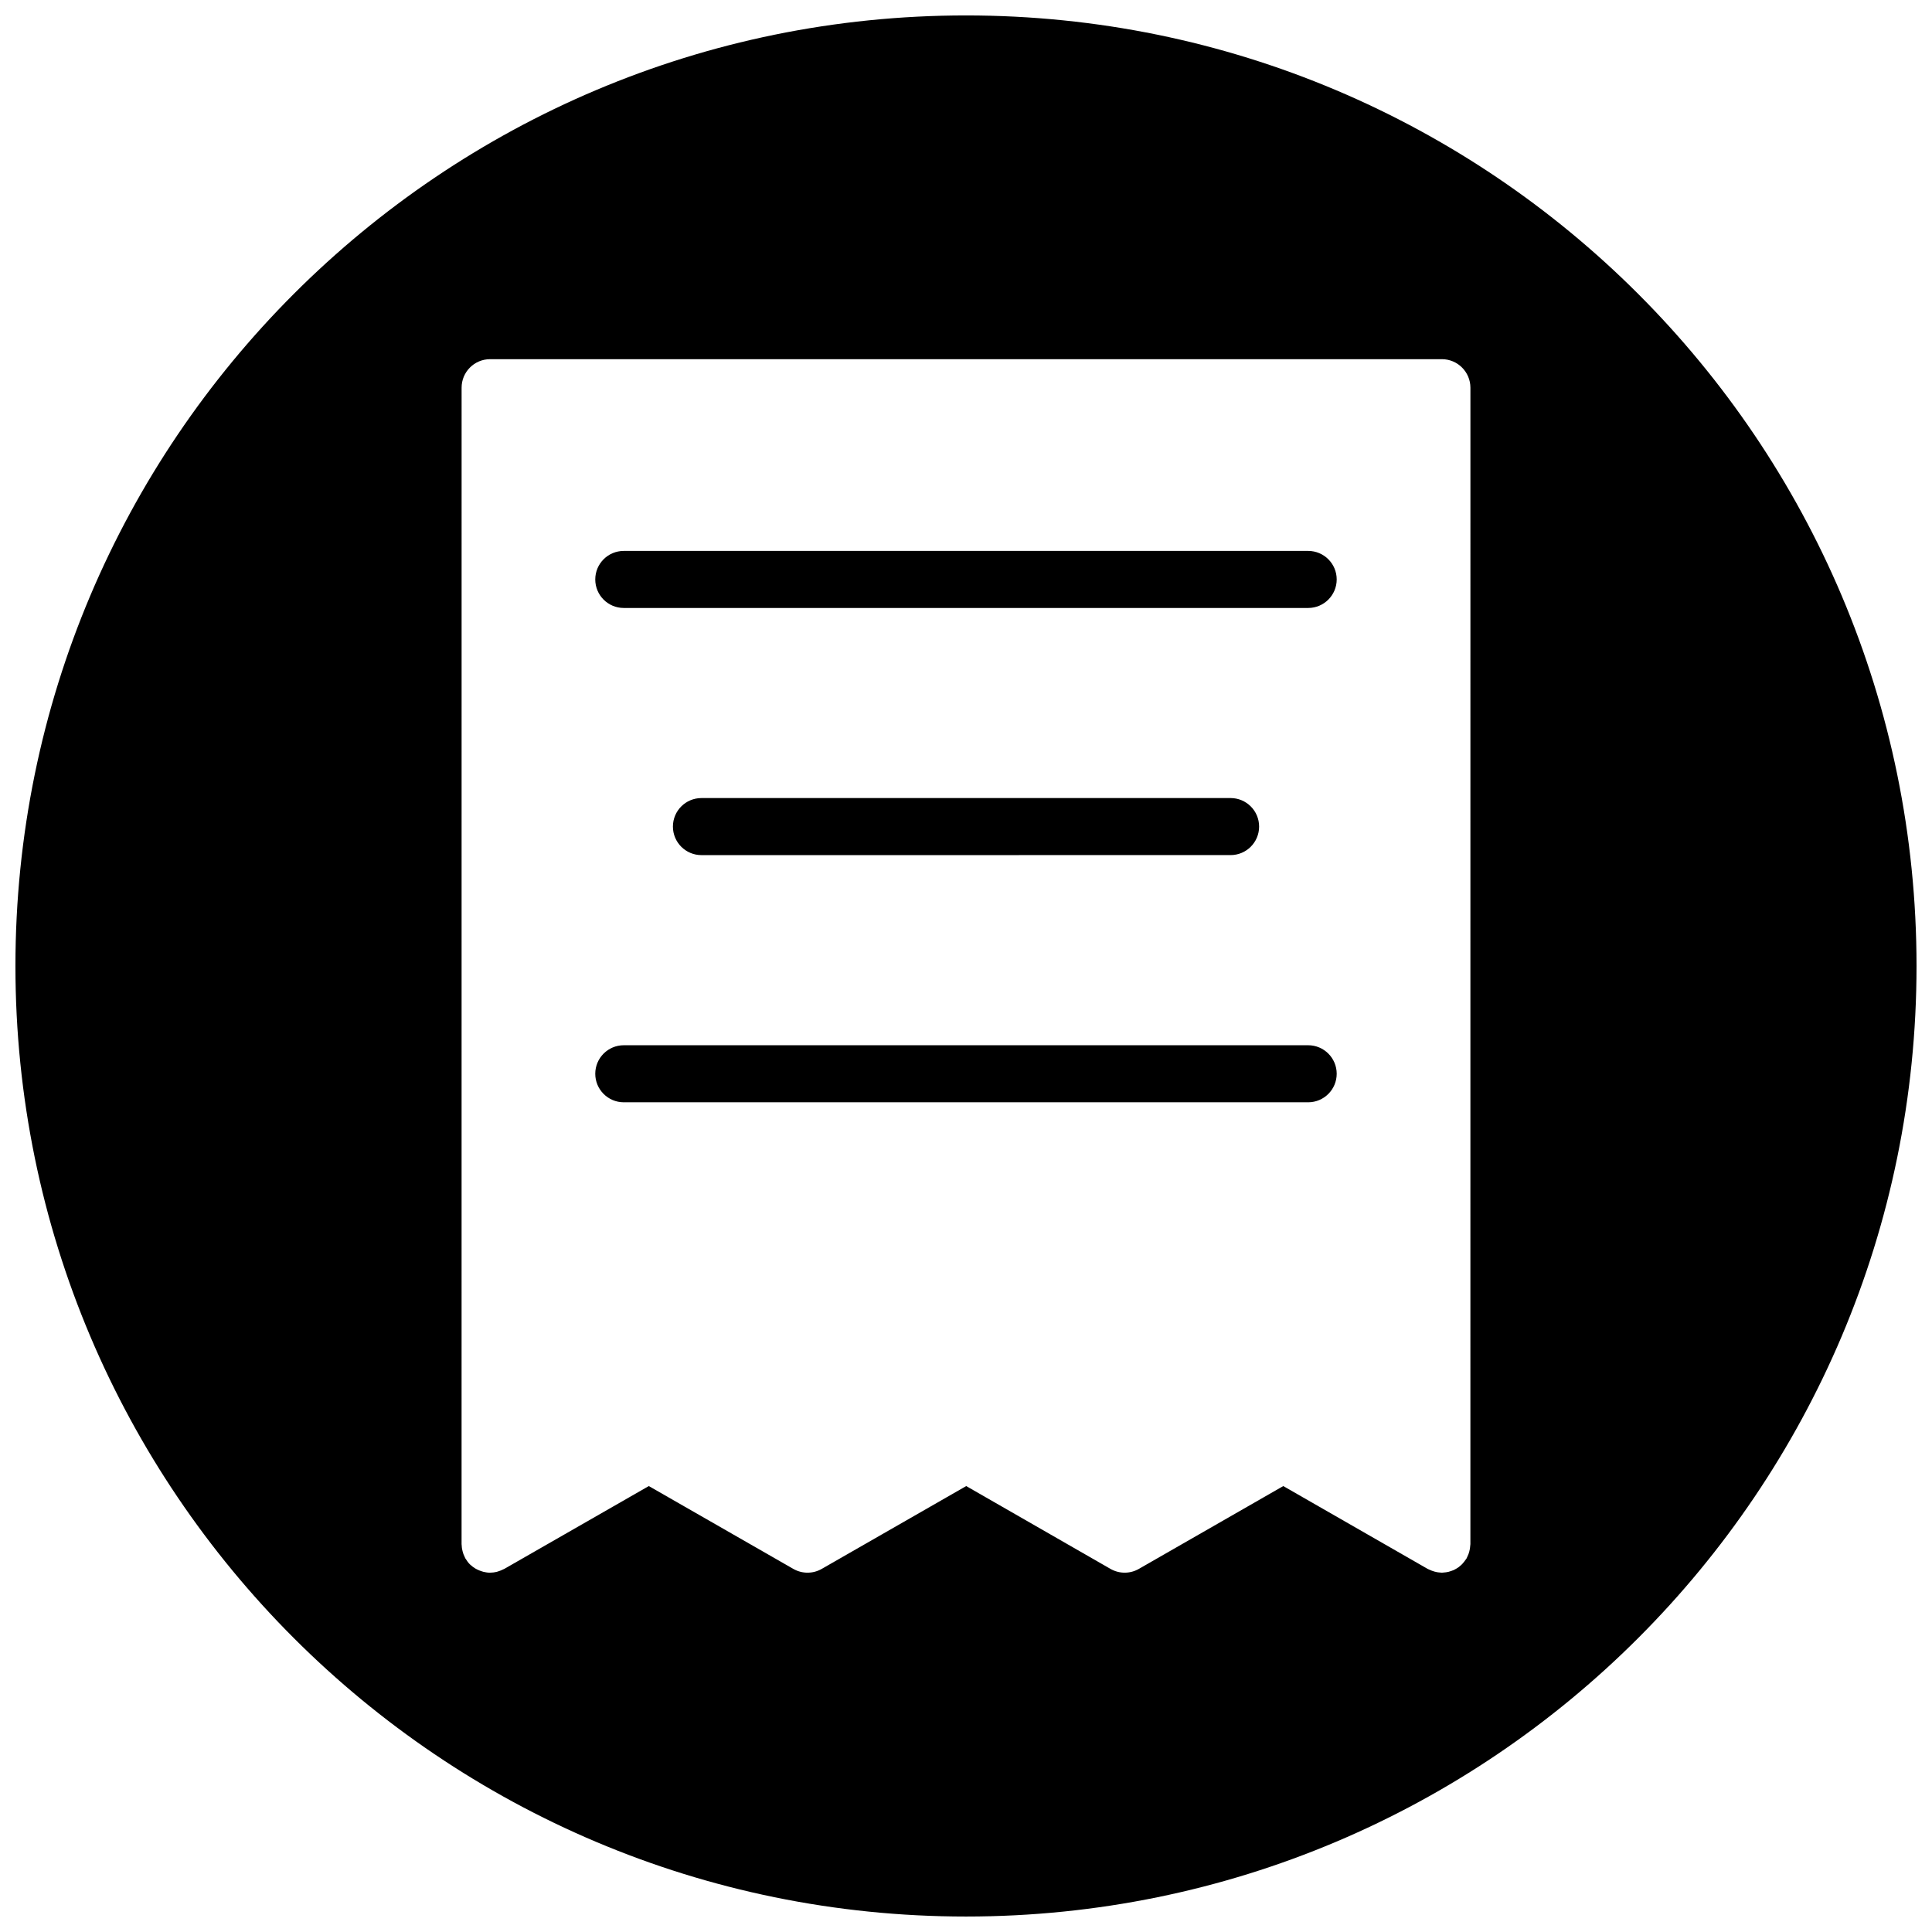
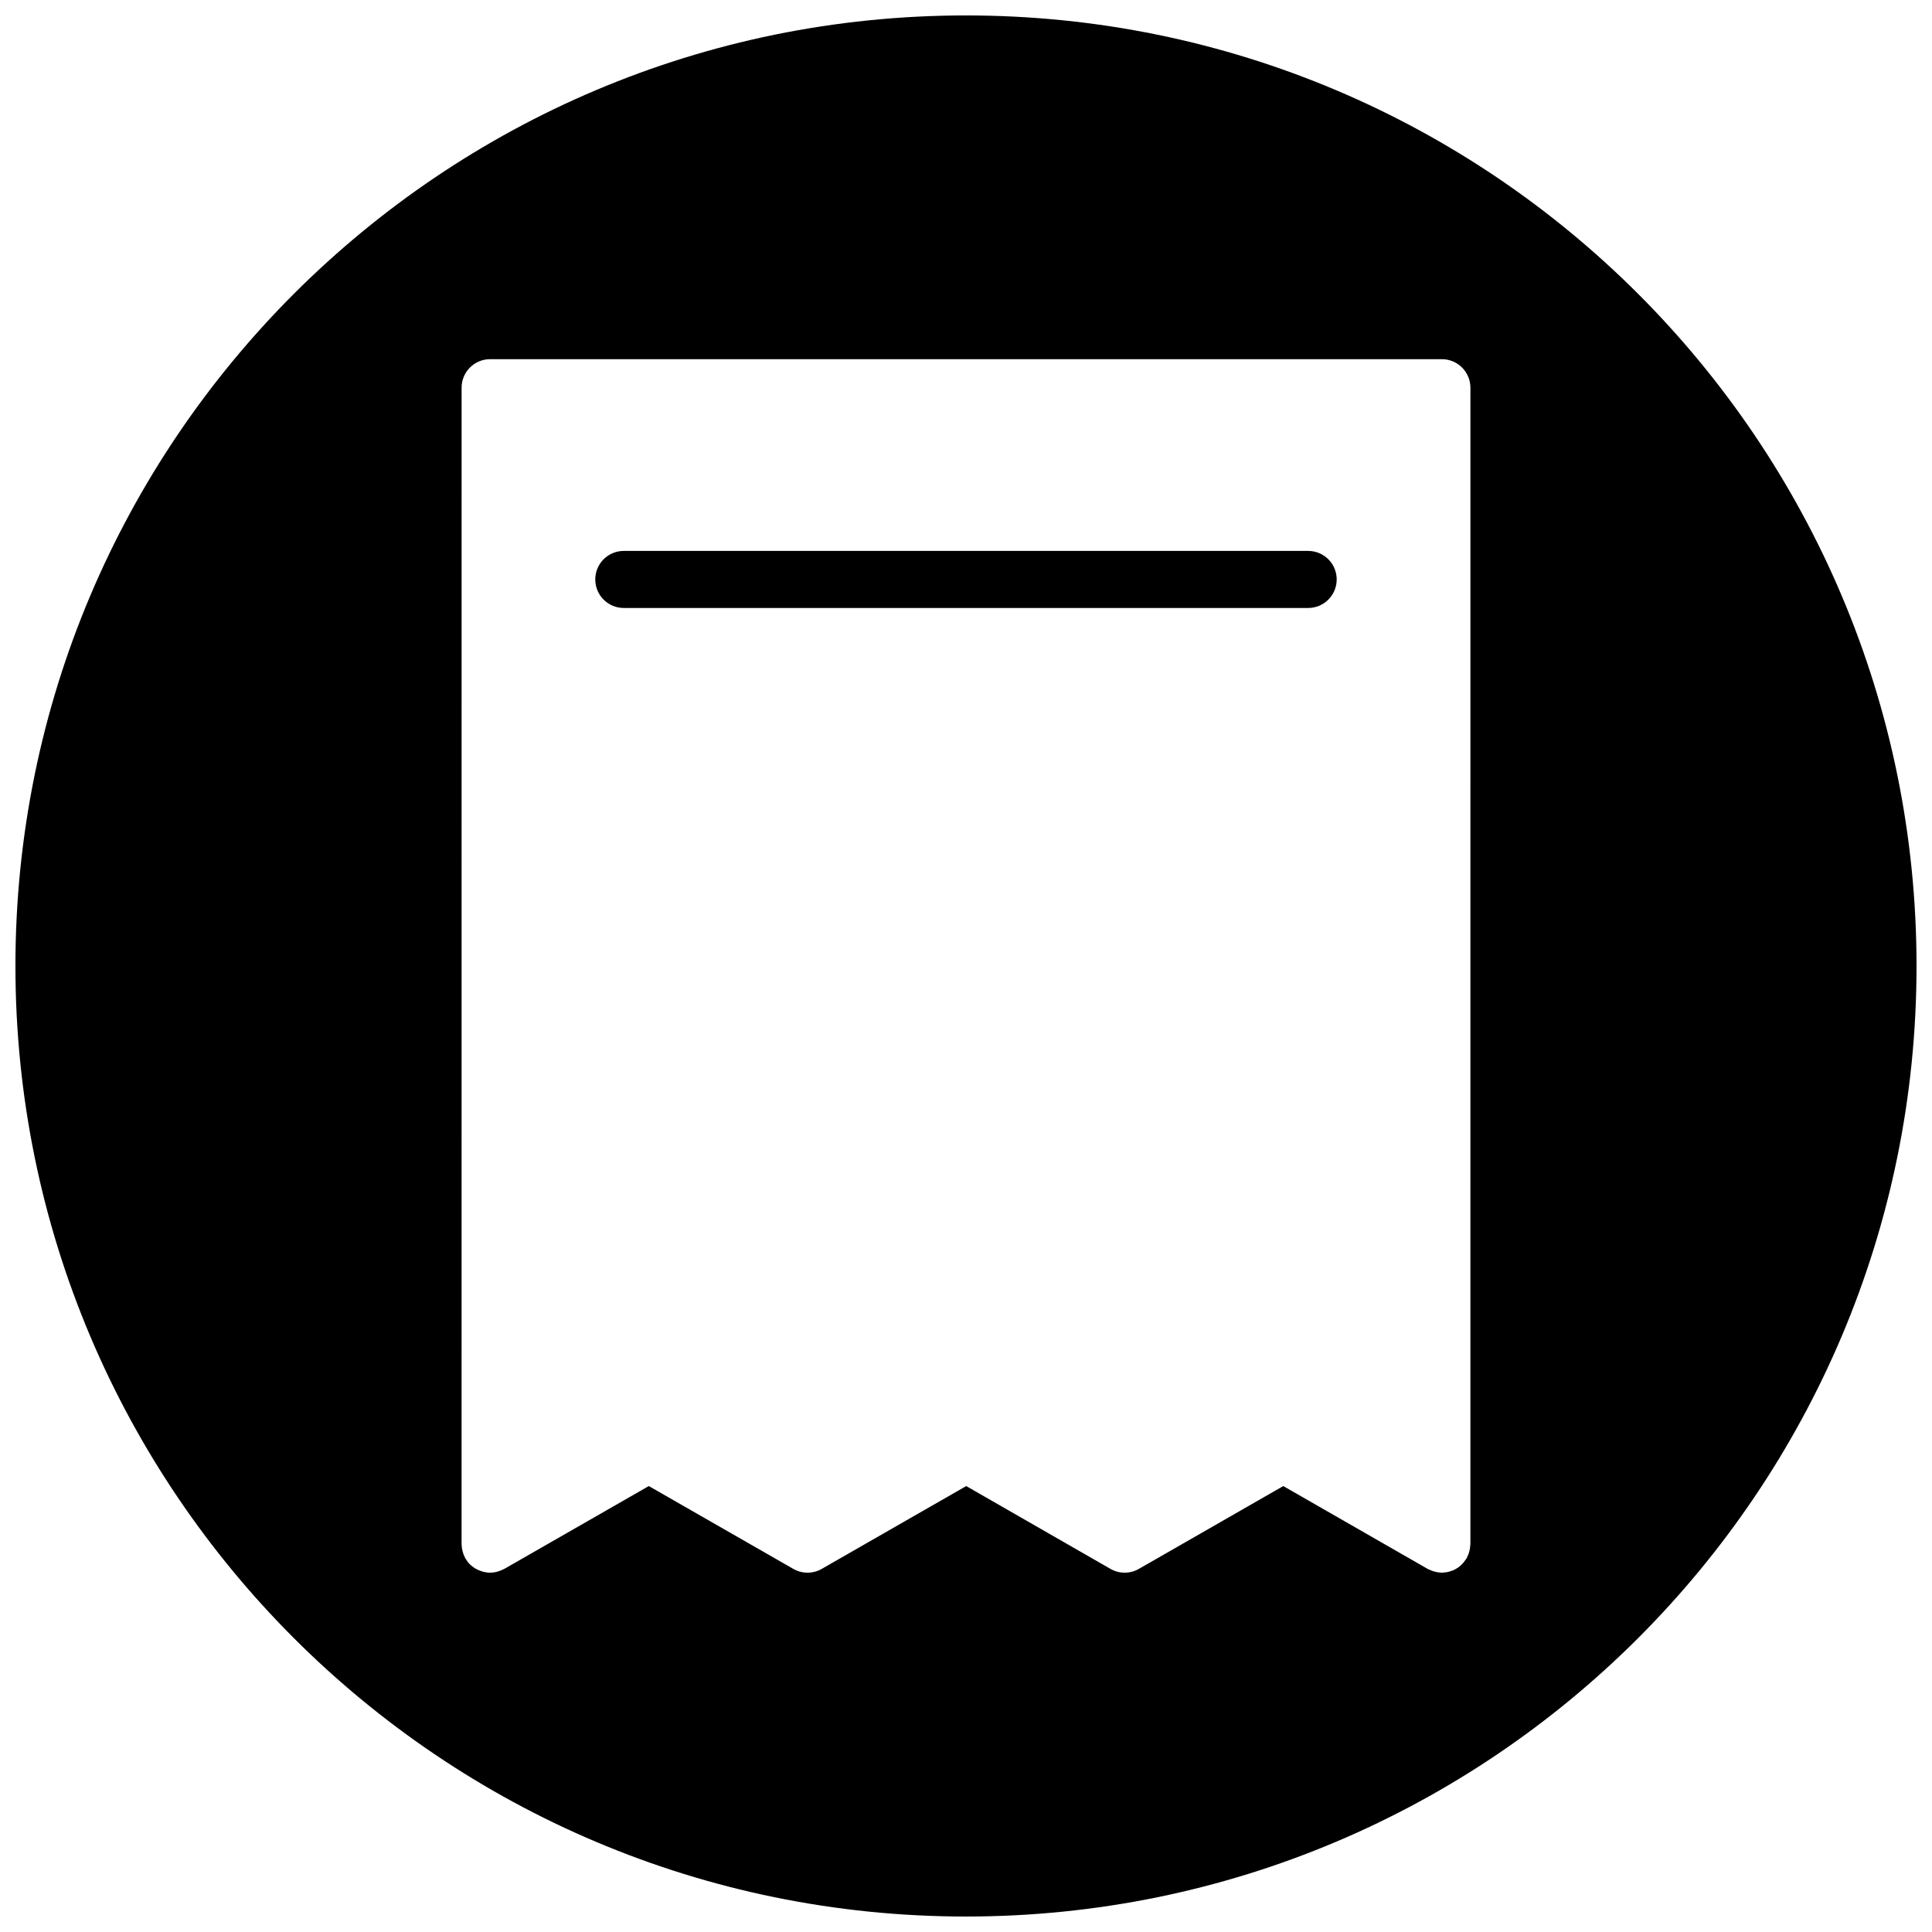
<svg xmlns="http://www.w3.org/2000/svg" width="800px" height="800px" version="1.1" viewBox="144 144 512 512">
  <defs>
    <clipPath id="a">
      <path d="m148.09 148.09h503.81v503.81h-503.81z" />
    </clipPath>
  </defs>
  <path d="m490.68 290h-181.37c-4.18 0-7.559 3.379-7.559 7.559s3.379 7.559 7.559 7.559h181.37c4.172 0 7.559-3.387 7.559-7.559 0-4.18-3.387-7.559-7.559-7.559z" />
-   <path d="m490.68 421h-181.37c-4.18 0-7.559 3.387-7.559 7.559 0 4.172 3.379 7.559 7.559 7.559h181.37c4.172 0 7.559-3.387 7.559-7.559 0-4.172-3.387-7.559-7.559-7.559z" />
-   <path d="m470.11 370.61c4.18 0 7.566-3.379 7.566-7.559s-3.387-7.559-7.566-7.559l-140.22 0.004c-4.18 0-7.559 3.379-7.559 7.559 0 4.18 3.387 7.559 7.559 7.559z" />
  <g clip-path="url(#a)">
    <path d="m400 148.09c-139.12 0-251.91 112.79-251.91 251.91s112.79 251.9 251.91 251.9 251.9-112.78 251.9-251.9-112.78-251.91-251.9-251.91zm133.67 381.01v24.121c0 0.148-0.039 0.277-0.047 0.434-0.023 0.254-0.039 0.52-0.086 0.789-0.039 0.246-0.094 0.488-0.164 0.73-0.07 0.234-0.133 0.465-0.211 0.691-0.102 0.242-0.211 0.496-0.332 0.742-0.07 0.125-0.102 0.262-0.172 0.387-0.047 0.078-0.102 0.133-0.156 0.211-0.148 0.227-0.301 0.441-0.473 0.652-0.148 0.18-0.285 0.371-0.449 0.535-0.152 0.184-0.328 0.332-0.516 0.492-0.188 0.164-0.363 0.324-0.566 0.473-0.195 0.141-0.402 0.262-0.605 0.379-0.211 0.125-0.426 0.242-0.645 0.348-0.219 0.102-0.449 0.164-0.676 0.246-0.234 0.086-0.488 0.164-0.73 0.227-0.211 0.047-0.434 0.07-0.645 0.117-0.293 0.039-0.566 0.07-0.859 0.086-0.078 0-0.156 0.023-0.234 0.023-0.125 0-0.246-0.031-0.371-0.039-0.301-0.023-0.59-0.039-0.875-0.094-0.227-0.039-0.449-0.094-0.652-0.148-0.246-0.078-0.496-0.148-0.75-0.242-0.242-0.086-0.488-0.195-0.723-0.309-0.133-0.07-0.262-0.102-0.395-0.18l-38.258-21.949-38.266 21.949c-2.332 1.34-5.191 1.34-7.527 0l-38.234-21.949-38.281 21.949c-2.332 1.34-5.191 1.34-7.527 0.008l-38.305-21.957-38.305 21.957c-0.102 0.055-0.195 0.062-0.293 0.125-0.395 0.203-0.805 0.379-1.238 0.504-0.164 0.047-0.324 0.109-0.488 0.156-0.551 0.125-1.125 0.211-1.715 0.211-0.008 0-0.016 0.008-0.023 0.008-0.613 0-1.203-0.102-1.773-0.234-0.156-0.031-0.293-0.094-0.449-0.141-0.434-0.133-0.836-0.293-1.238-0.496-0.156-0.086-0.309-0.164-0.457-0.246-0.457-0.277-0.891-0.605-1.285-0.969-0.039-0.039-0.094-0.07-0.133-0.109-0.434-0.434-0.789-0.914-1.109-1.441-0.023-0.062-0.086-0.102-0.117-0.164-0.07-0.125-0.109-0.262-0.172-0.379-0.125-0.242-0.234-0.488-0.332-0.75-0.078-0.227-0.148-0.465-0.211-0.699s-0.125-0.465-0.164-0.715c-0.047-0.27-0.062-0.535-0.078-0.805-0.008-0.148-0.039-0.27-0.039-0.418v-24.113l0.008-282.36c0-4.18 3.379-7.559 7.559-7.559h252.22c4.172 0 7.559 3.387 7.566 7.559z" />
  </g>
</svg>